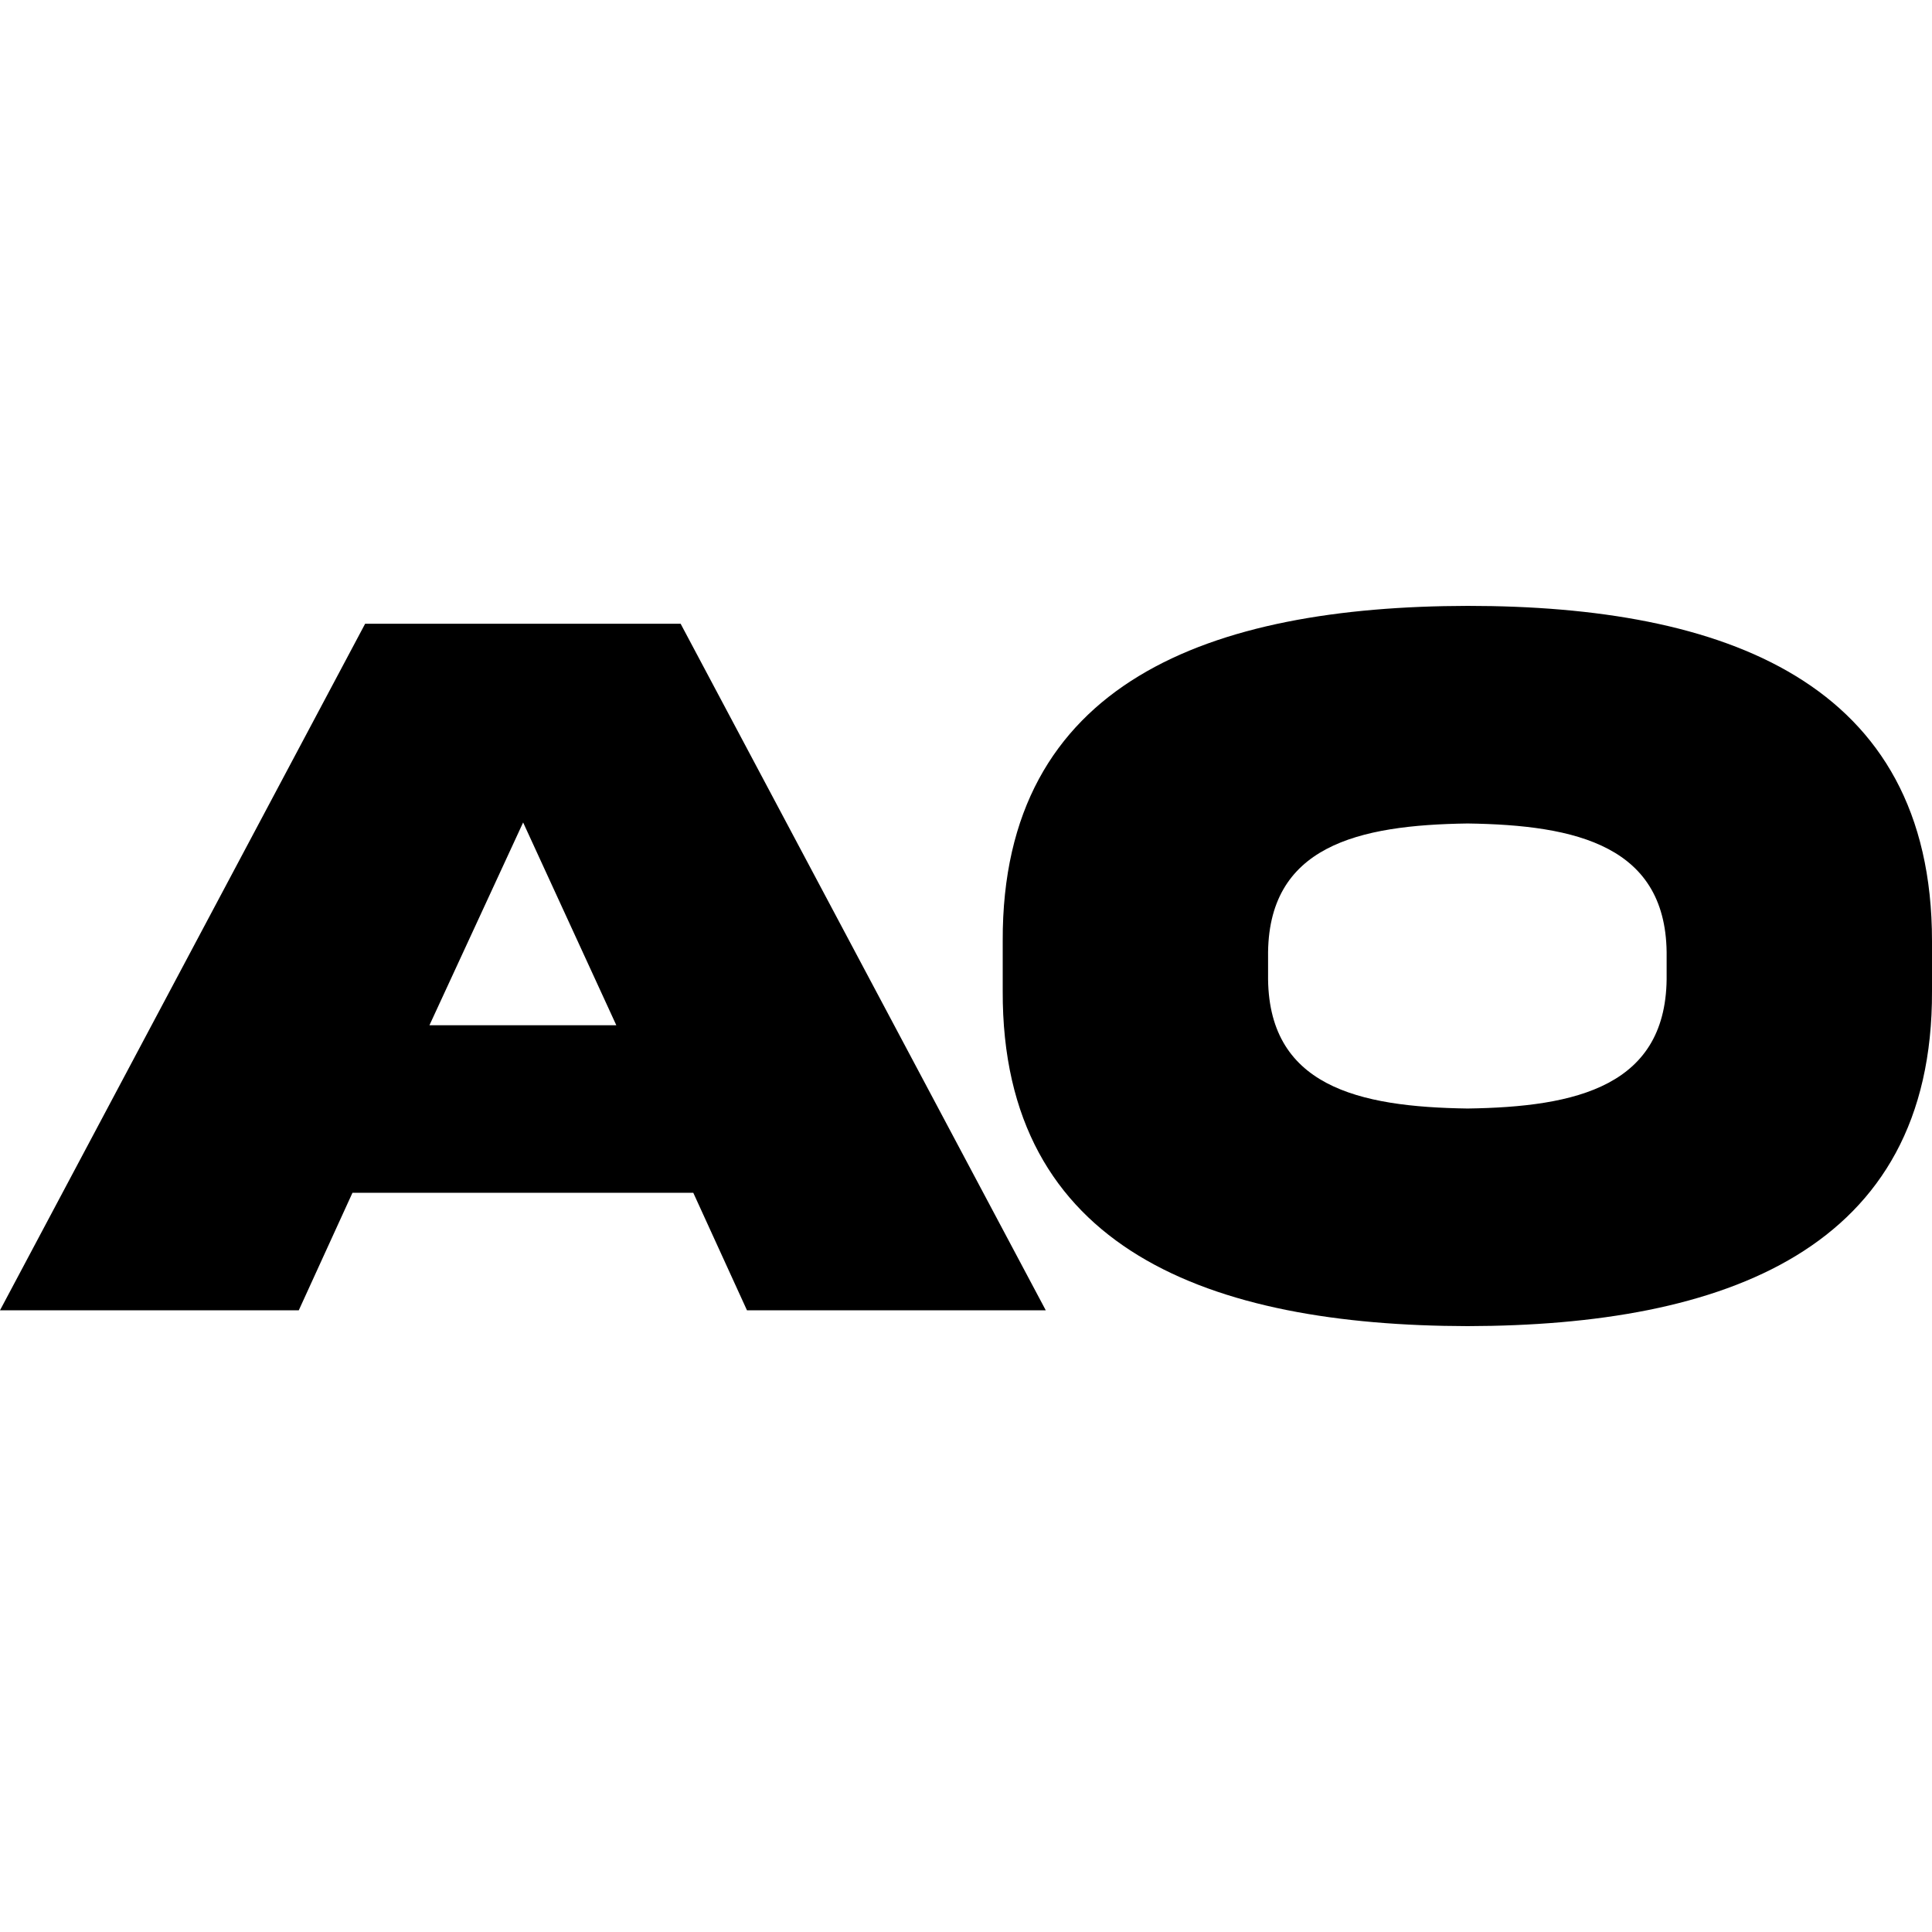
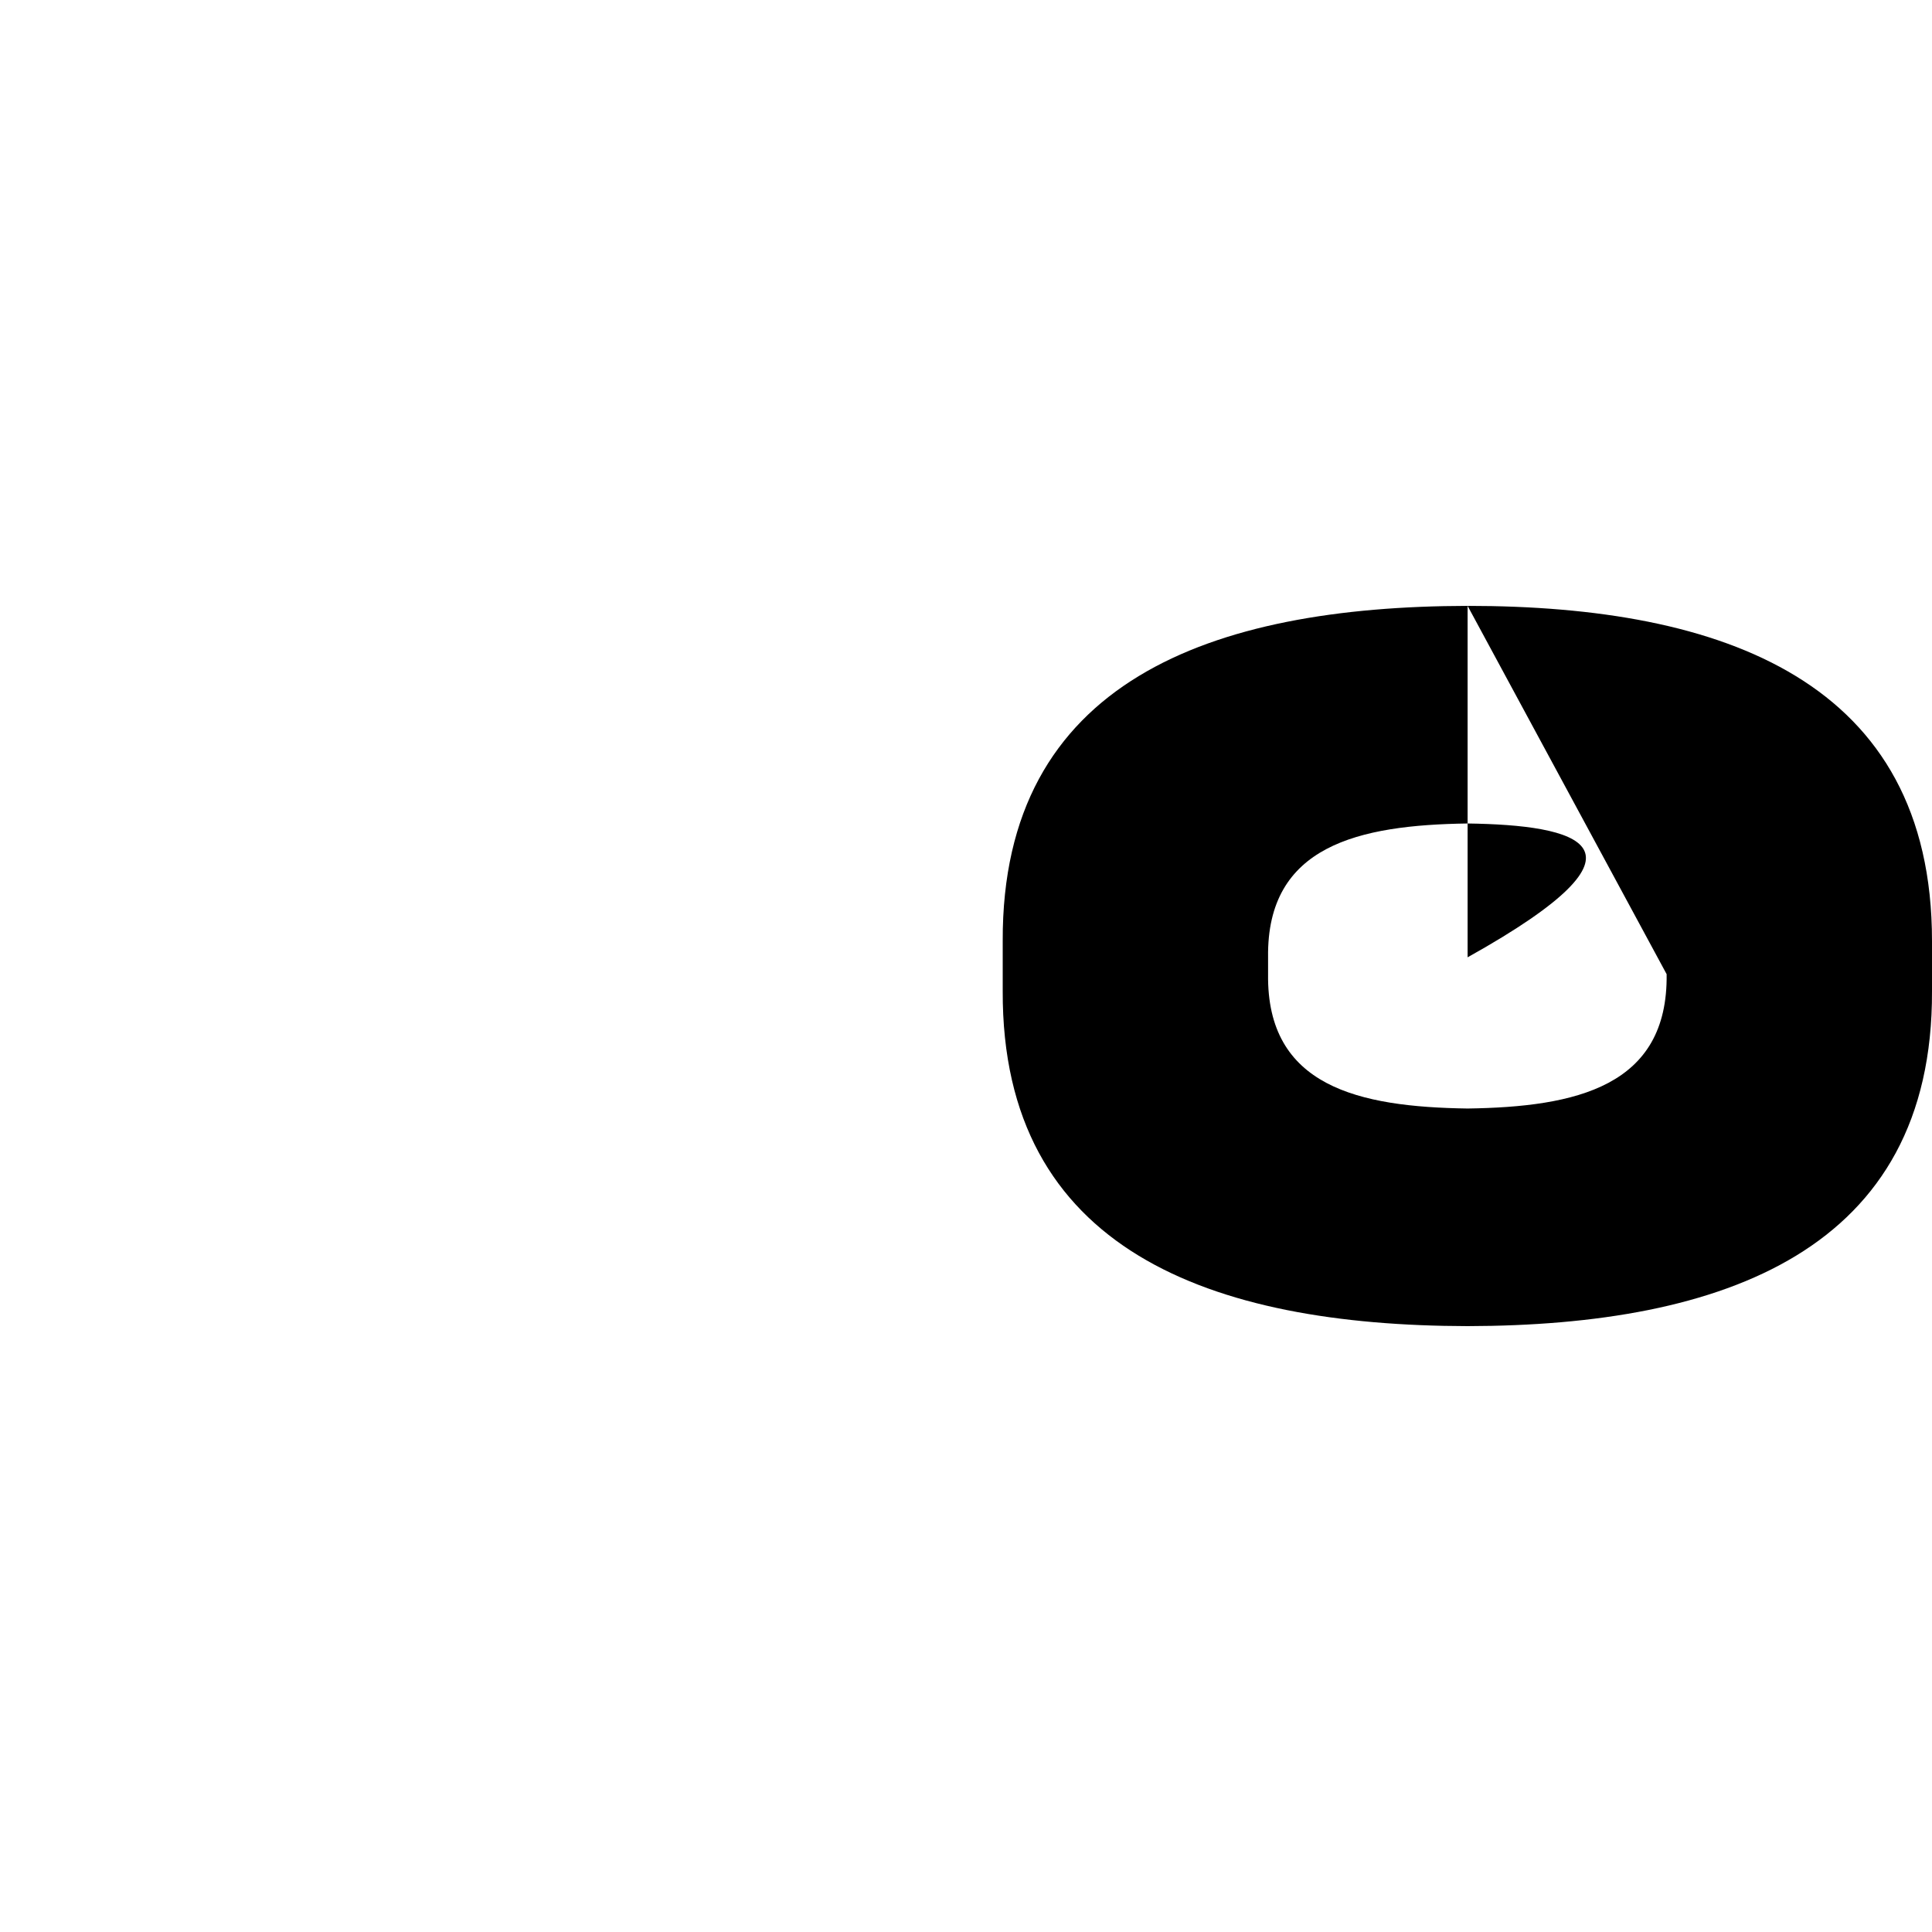
<svg xmlns="http://www.w3.org/2000/svg" width="200" height="200" viewBox="0 0 200 200" fill="none">
  <style>
  @media (prefers-color-scheme: dark) {
    path {
      fill: white;
    }
  }
</style>
-   <path d="M54.154 85.141L44.456 106.134H63.801L54.154 85.141ZM0 135.64L37.798 64.571H70.459L108.257 135.64H77.326L71.769 123.478H36.487L30.93 135.64H0Z" fill="black" />
-   <path d="M151.926 62.72C178.453 62.72 200 70.546 200 97.409V102.591C200.104 129.454 178.401 137.227 151.926 137.28C125.399 137.227 103.696 129.454 103.801 102.591V97.409C103.696 70.493 125.399 62.773 151.926 62.72ZM172.529 100.846V99.101C172.686 87.521 163.145 85.405 151.926 85.247C140.655 85.405 131.114 87.521 131.271 99.101V100.846C131.114 112.479 140.655 114.595 151.926 114.753C163.145 114.595 172.686 112.479 172.529 100.846Z" fill="black" />
+   <path d="M151.926 62.72C178.453 62.72 200 70.546 200 97.409V102.591C200.104 129.454 178.401 137.227 151.926 137.28C125.399 137.227 103.696 129.454 103.801 102.591V97.409C103.696 70.493 125.399 62.773 151.926 62.72ZV99.101C172.686 87.521 163.145 85.405 151.926 85.247C140.655 85.405 131.114 87.521 131.271 99.101V100.846C131.114 112.479 140.655 114.595 151.926 114.753C163.145 114.595 172.686 112.479 172.529 100.846Z" fill="black" />
</svg>